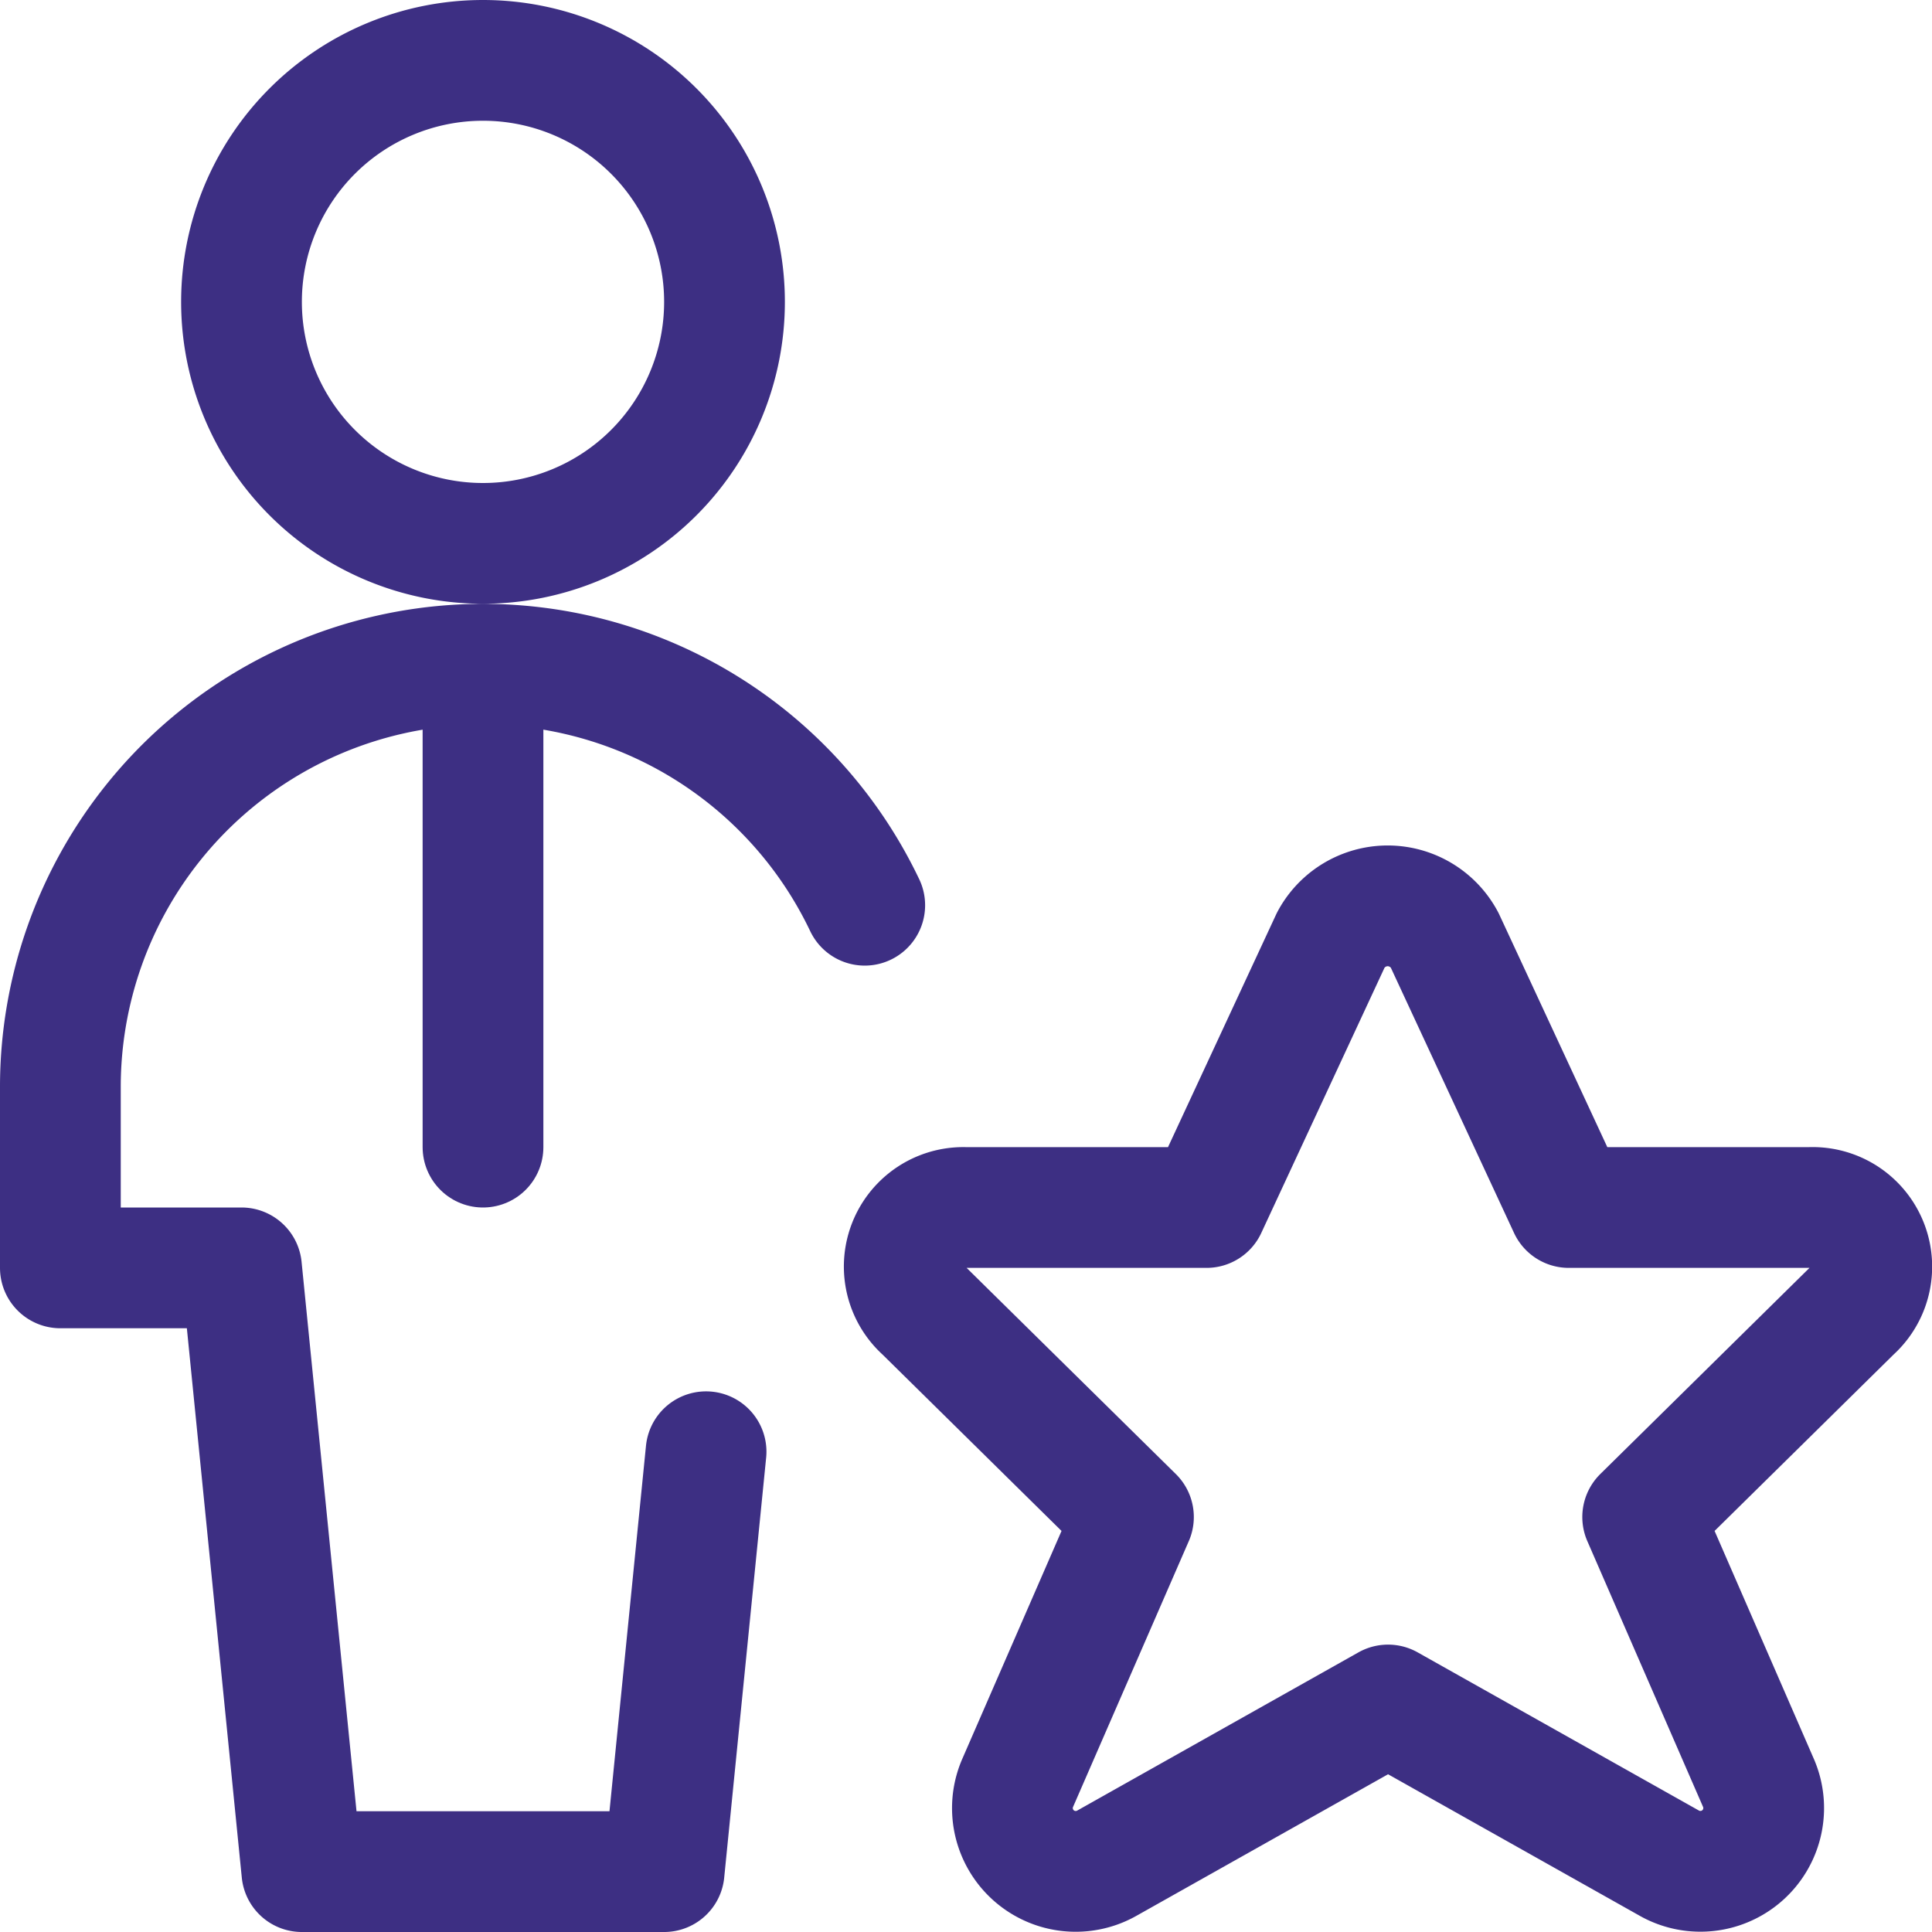
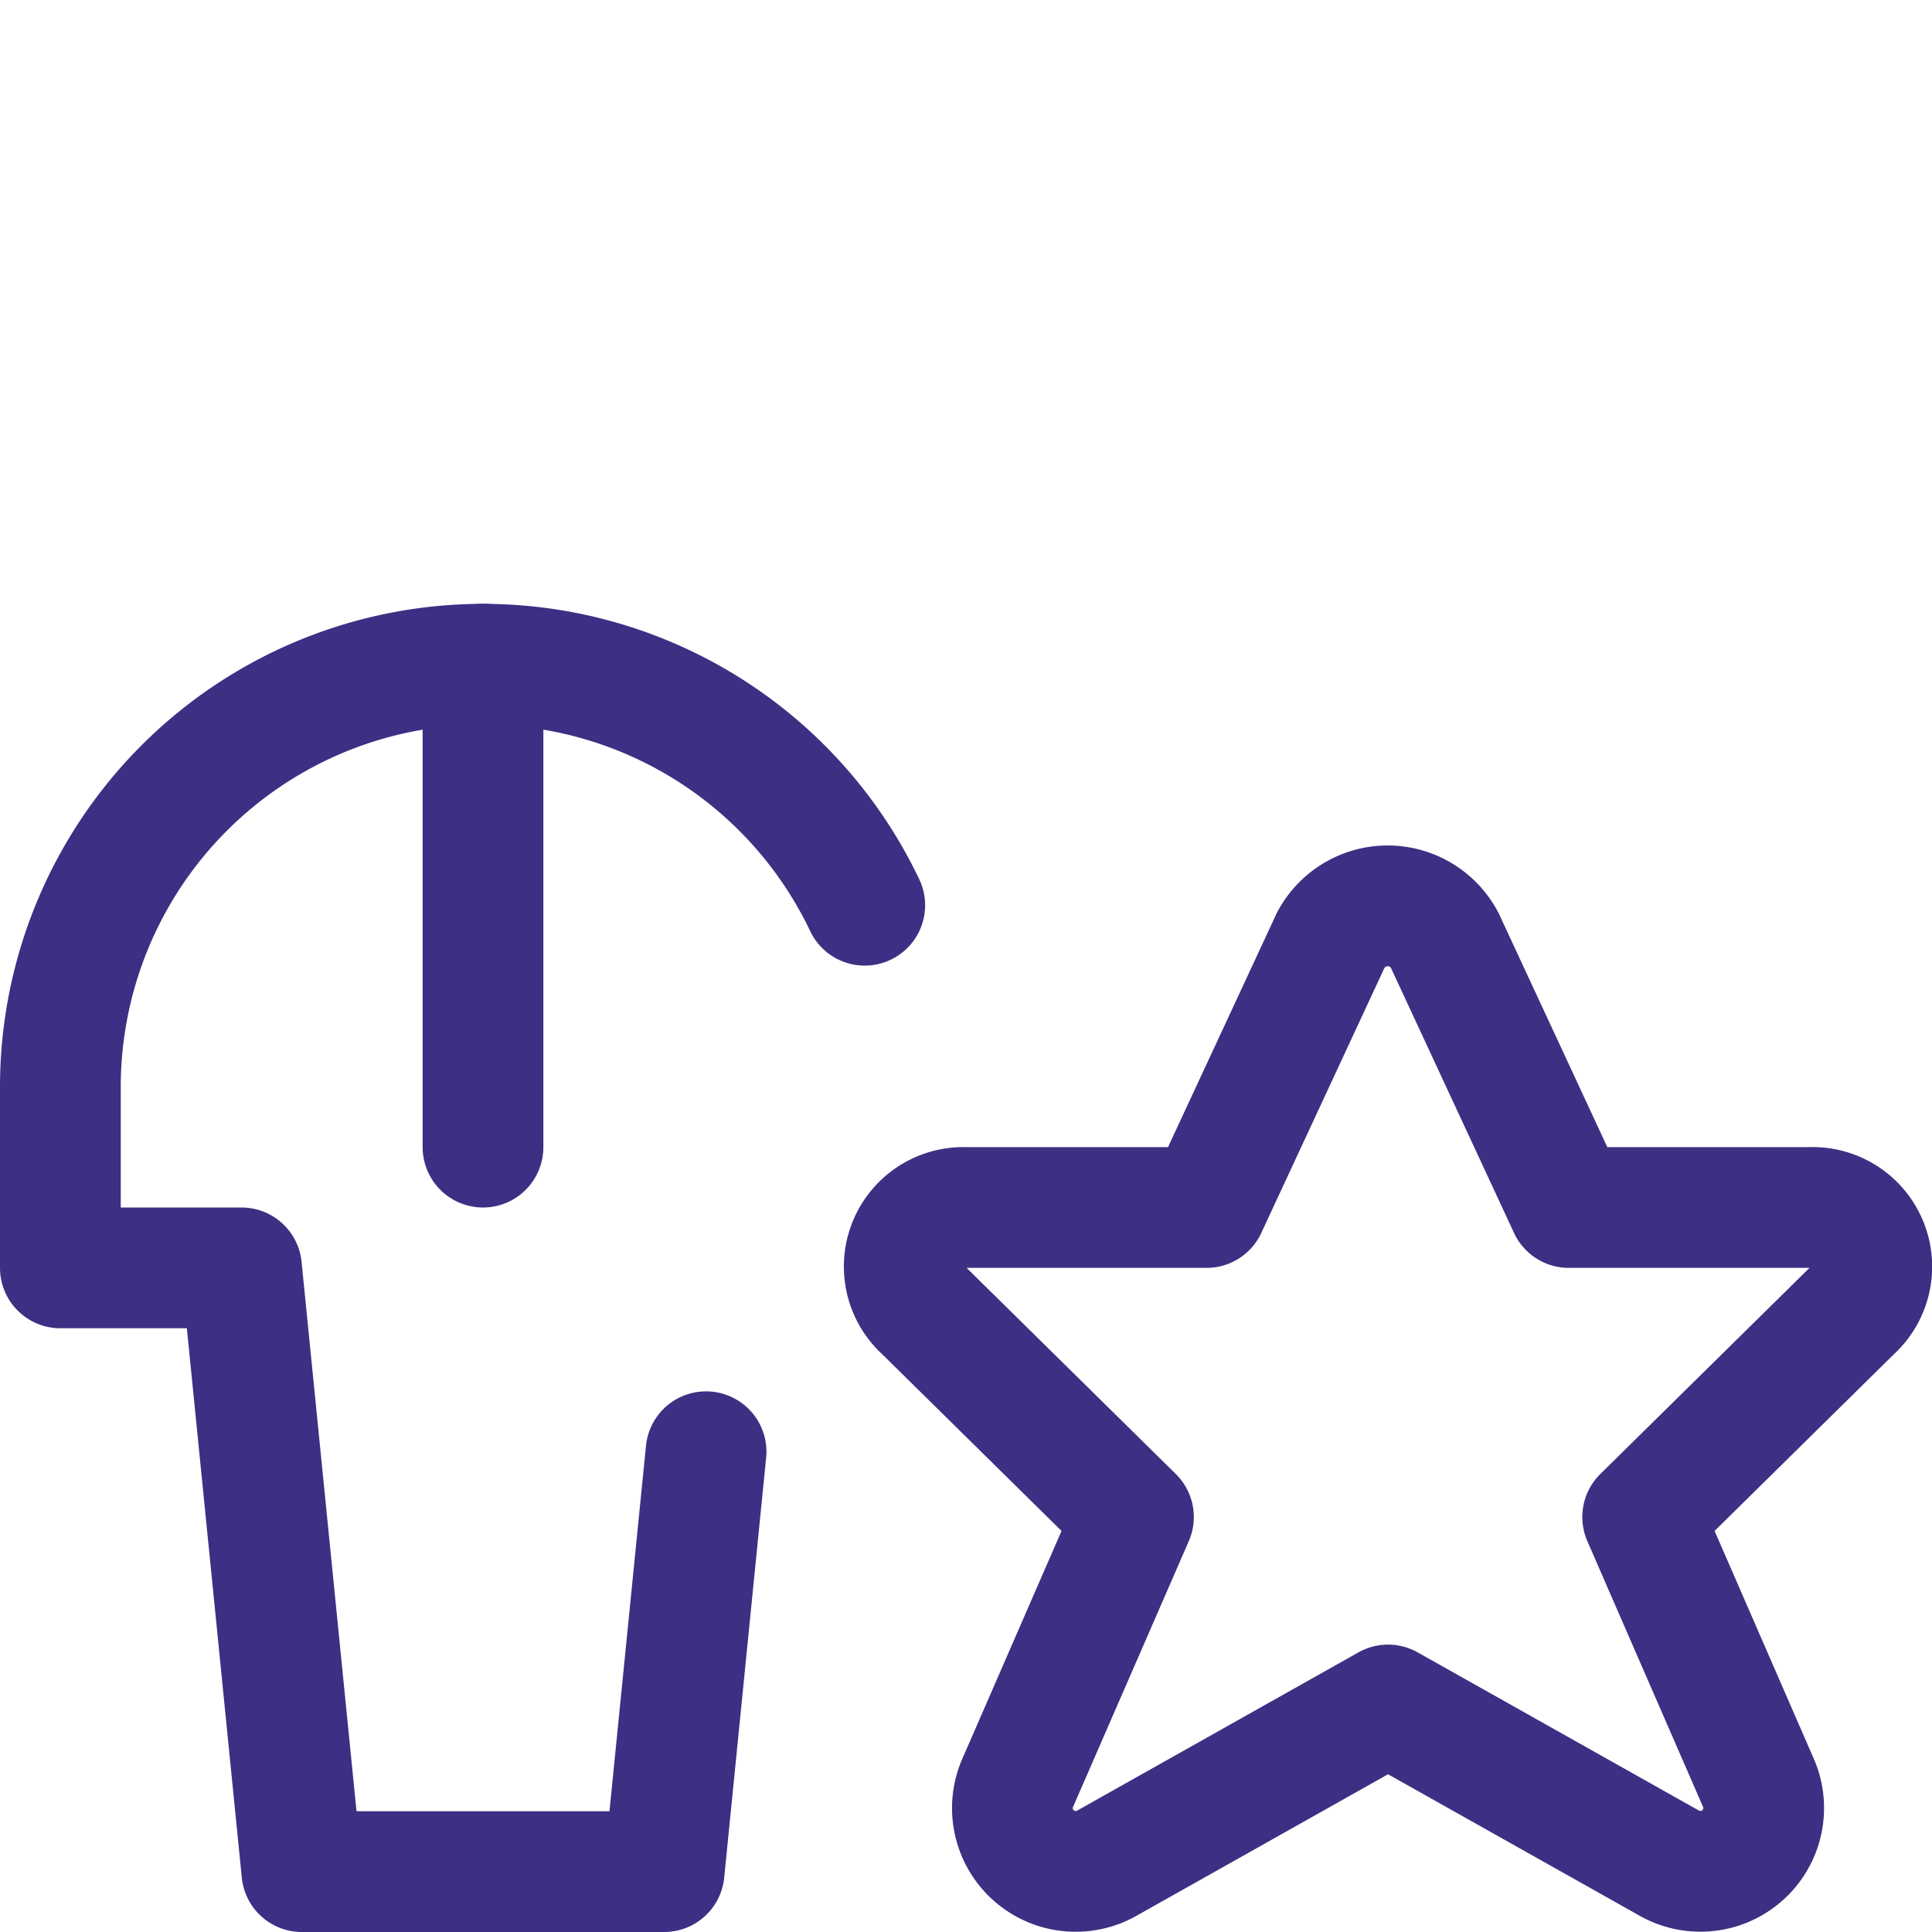
<svg xmlns="http://www.w3.org/2000/svg" viewBox="0 0 24 24" id="Single-Man-Actions-Star--Streamline-Ultimate" height="24" width="24">
  <desc>
    Single Man Actions Star Streamline Icon: https://streamlinehq.com
  </desc>
-   <path d="M3 3.75a3 3 0 1 0 6 0 3 3 0 1 0 -6 0Z" fill="none" stroke="#3d2f83" stroke-linecap="round" stroke-linejoin="round" stroke-width="1.5" />
  <path d="M10.742 11.245A5.251 5.251 0 0 0 0.75 13.5v2.25H3l0.75 7.5h4.5l0.521 -5.216" fill="none" stroke="#3d2f83" stroke-linecap="round" stroke-linejoin="round" stroke-width="1.5" />
  <path d="M17.946 11.68 19.488 15h3a0.735 0.735 0 0 1 0.518 1.283l-2.6 2.562 1.443 3.314a0.786 0.786 0 0 1 -1.119 0.982l-3.487 -1.961 -3.486 1.961a0.786 0.786 0 0 1 -1.12 -0.982l1.443 -3.314 -2.6 -2.562A0.734 0.734 0 0 1 11.988 15h3l1.544 -3.323a0.8 0.8 0 0 1 1.414 0.003Z" fill="none" stroke="#3d2f83" stroke-linecap="round" stroke-linejoin="round" stroke-width="1.5" />
  <path d="m6 8.25 0 6" fill="none" stroke="#3d2f83" stroke-linecap="round" stroke-linejoin="round" stroke-width="1.5" />
</svg>